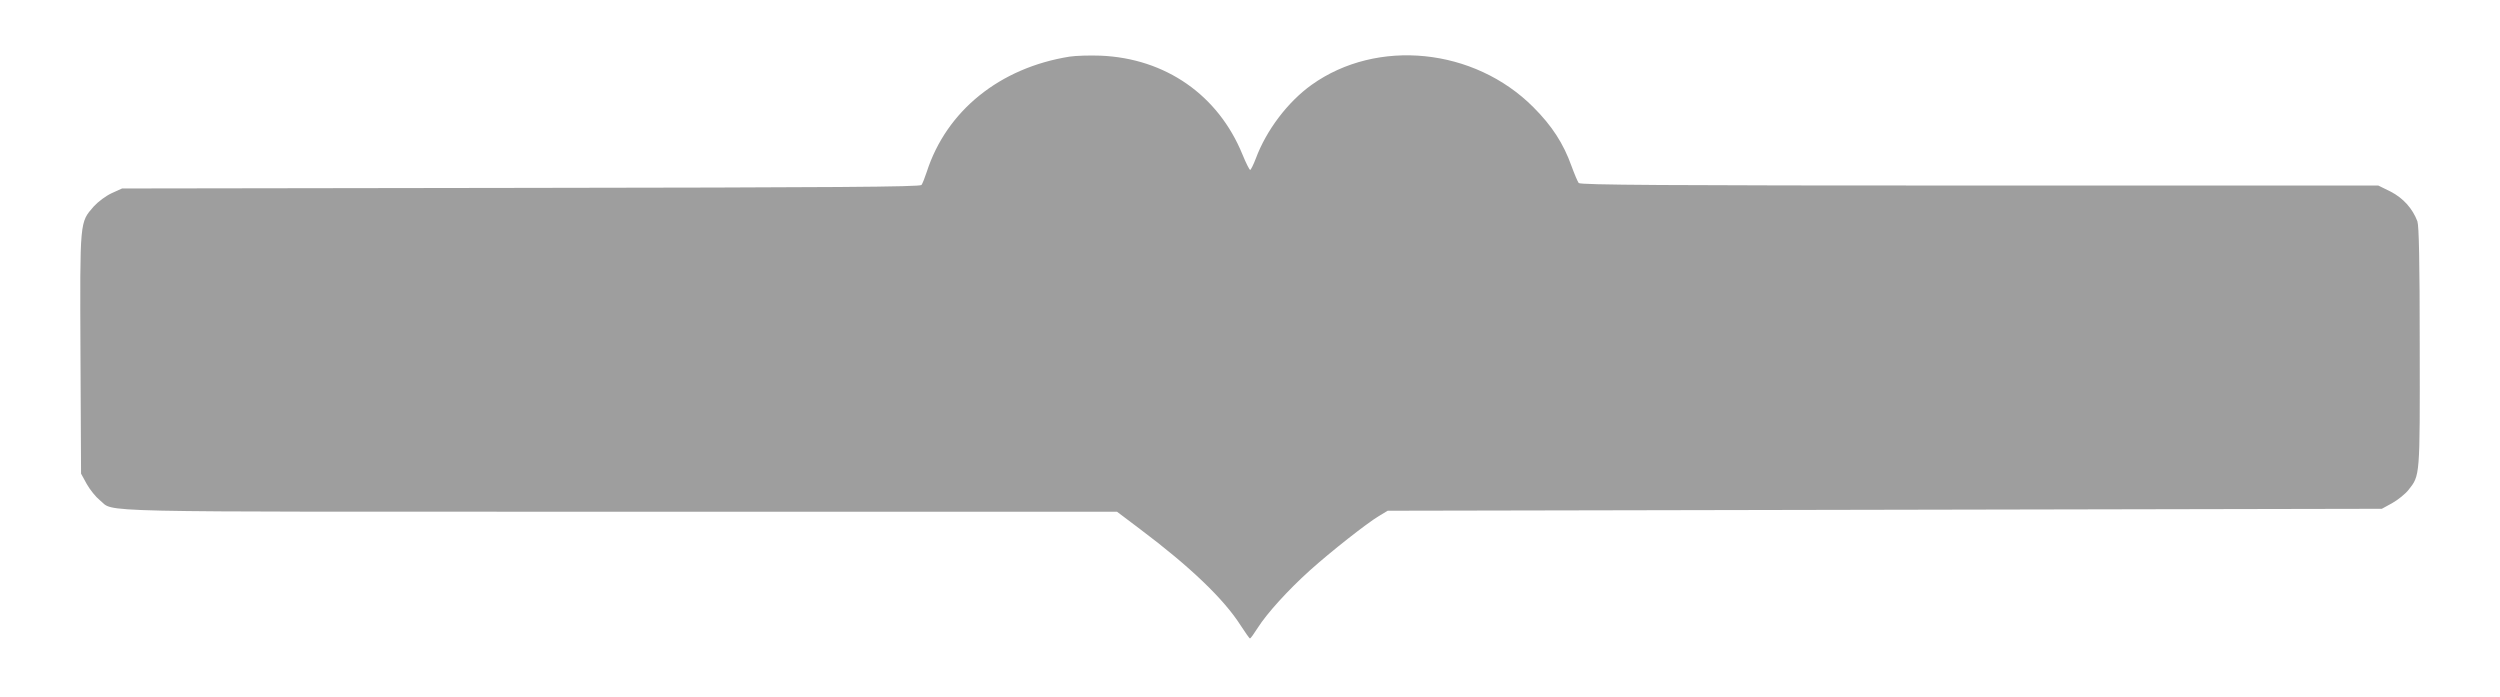
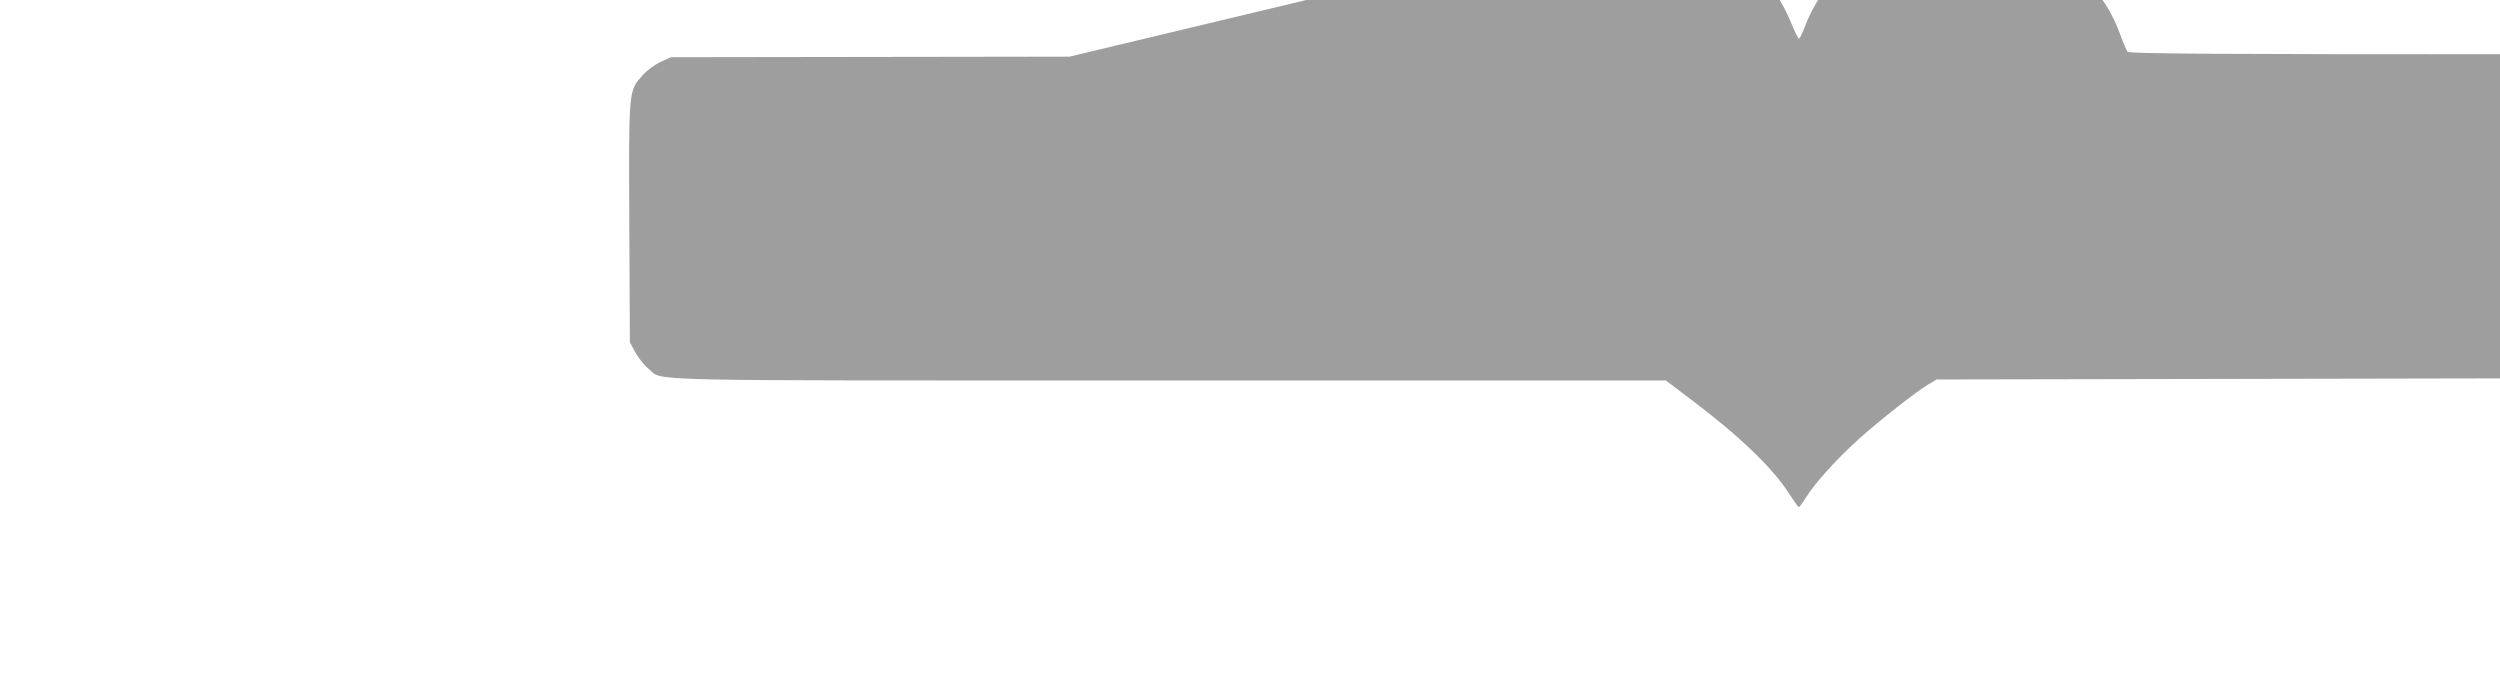
<svg xmlns="http://www.w3.org/2000/svg" version="1.0" width="1280pt" height="357pt" viewBox="0 0 1280 357" preserveAspectRatio="xMidYMid meet">
  <g transform="translate(0,357) scale(0.1,-0.1)" fill="#9e9e9e" stroke="none">
-     <path d="M5476 3280 c-357 -57 -630 -277 -731 -590 -10 -30 -22 -61 -27 -67 -8 -10 -443 -13 -2052 -15 l-2041 -3 -53 -24 c-30 -14 -69 -43 -92 -68 -72 -83 -71 -66 -68 -754 l3 -614 29 -53 c17 -30 47 -67 67 -83 81 -64 -126 -59 2665 -59 l2543 0 118 -89 c257 -193 429 -358 515 -493 24 -37 45 -67 48 -67 3 0 21 25 40 55 47 74 155 193 266 293 108 97 291 241 354 279 l45 27 2545 5 2545 5 53 29 c30 17 67 47 83 67 60 76 59 64 58 733 0 441 -4 620 -12 643 -25 66 -73 119 -137 152 l-63 31 -2042 0 c-1622 0 -2044 3 -2052 13 -5 6 -22 46 -37 87 -41 115 -100 206 -195 301 -303 304 -800 354 -1135 115 -122 -87 -232 -232 -286 -377 -12 -32 -26 -59 -29 -59 -4 0 -22 36 -40 80 -124 303 -393 491 -726 505 -55 2 -127 0 -159 -5z" />
+     <path d="M5476 3280 l-2041 -3 -53 -24 c-30 -14 -69 -43 -92 -68 -72 -83 -71 -66 -68 -754 l3 -614 29 -53 c17 -30 47 -67 67 -83 81 -64 -126 -59 2665 -59 l2543 0 118 -89 c257 -193 429 -358 515 -493 24 -37 45 -67 48 -67 3 0 21 25 40 55 47 74 155 193 266 293 108 97 291 241 354 279 l45 27 2545 5 2545 5 53 29 c30 17 67 47 83 67 60 76 59 64 58 733 0 441 -4 620 -12 643 -25 66 -73 119 -137 152 l-63 31 -2042 0 c-1622 0 -2044 3 -2052 13 -5 6 -22 46 -37 87 -41 115 -100 206 -195 301 -303 304 -800 354 -1135 115 -122 -87 -232 -232 -286 -377 -12 -32 -26 -59 -29 -59 -4 0 -22 36 -40 80 -124 303 -393 491 -726 505 -55 2 -127 0 -159 -5z" />
  </g>
</svg>